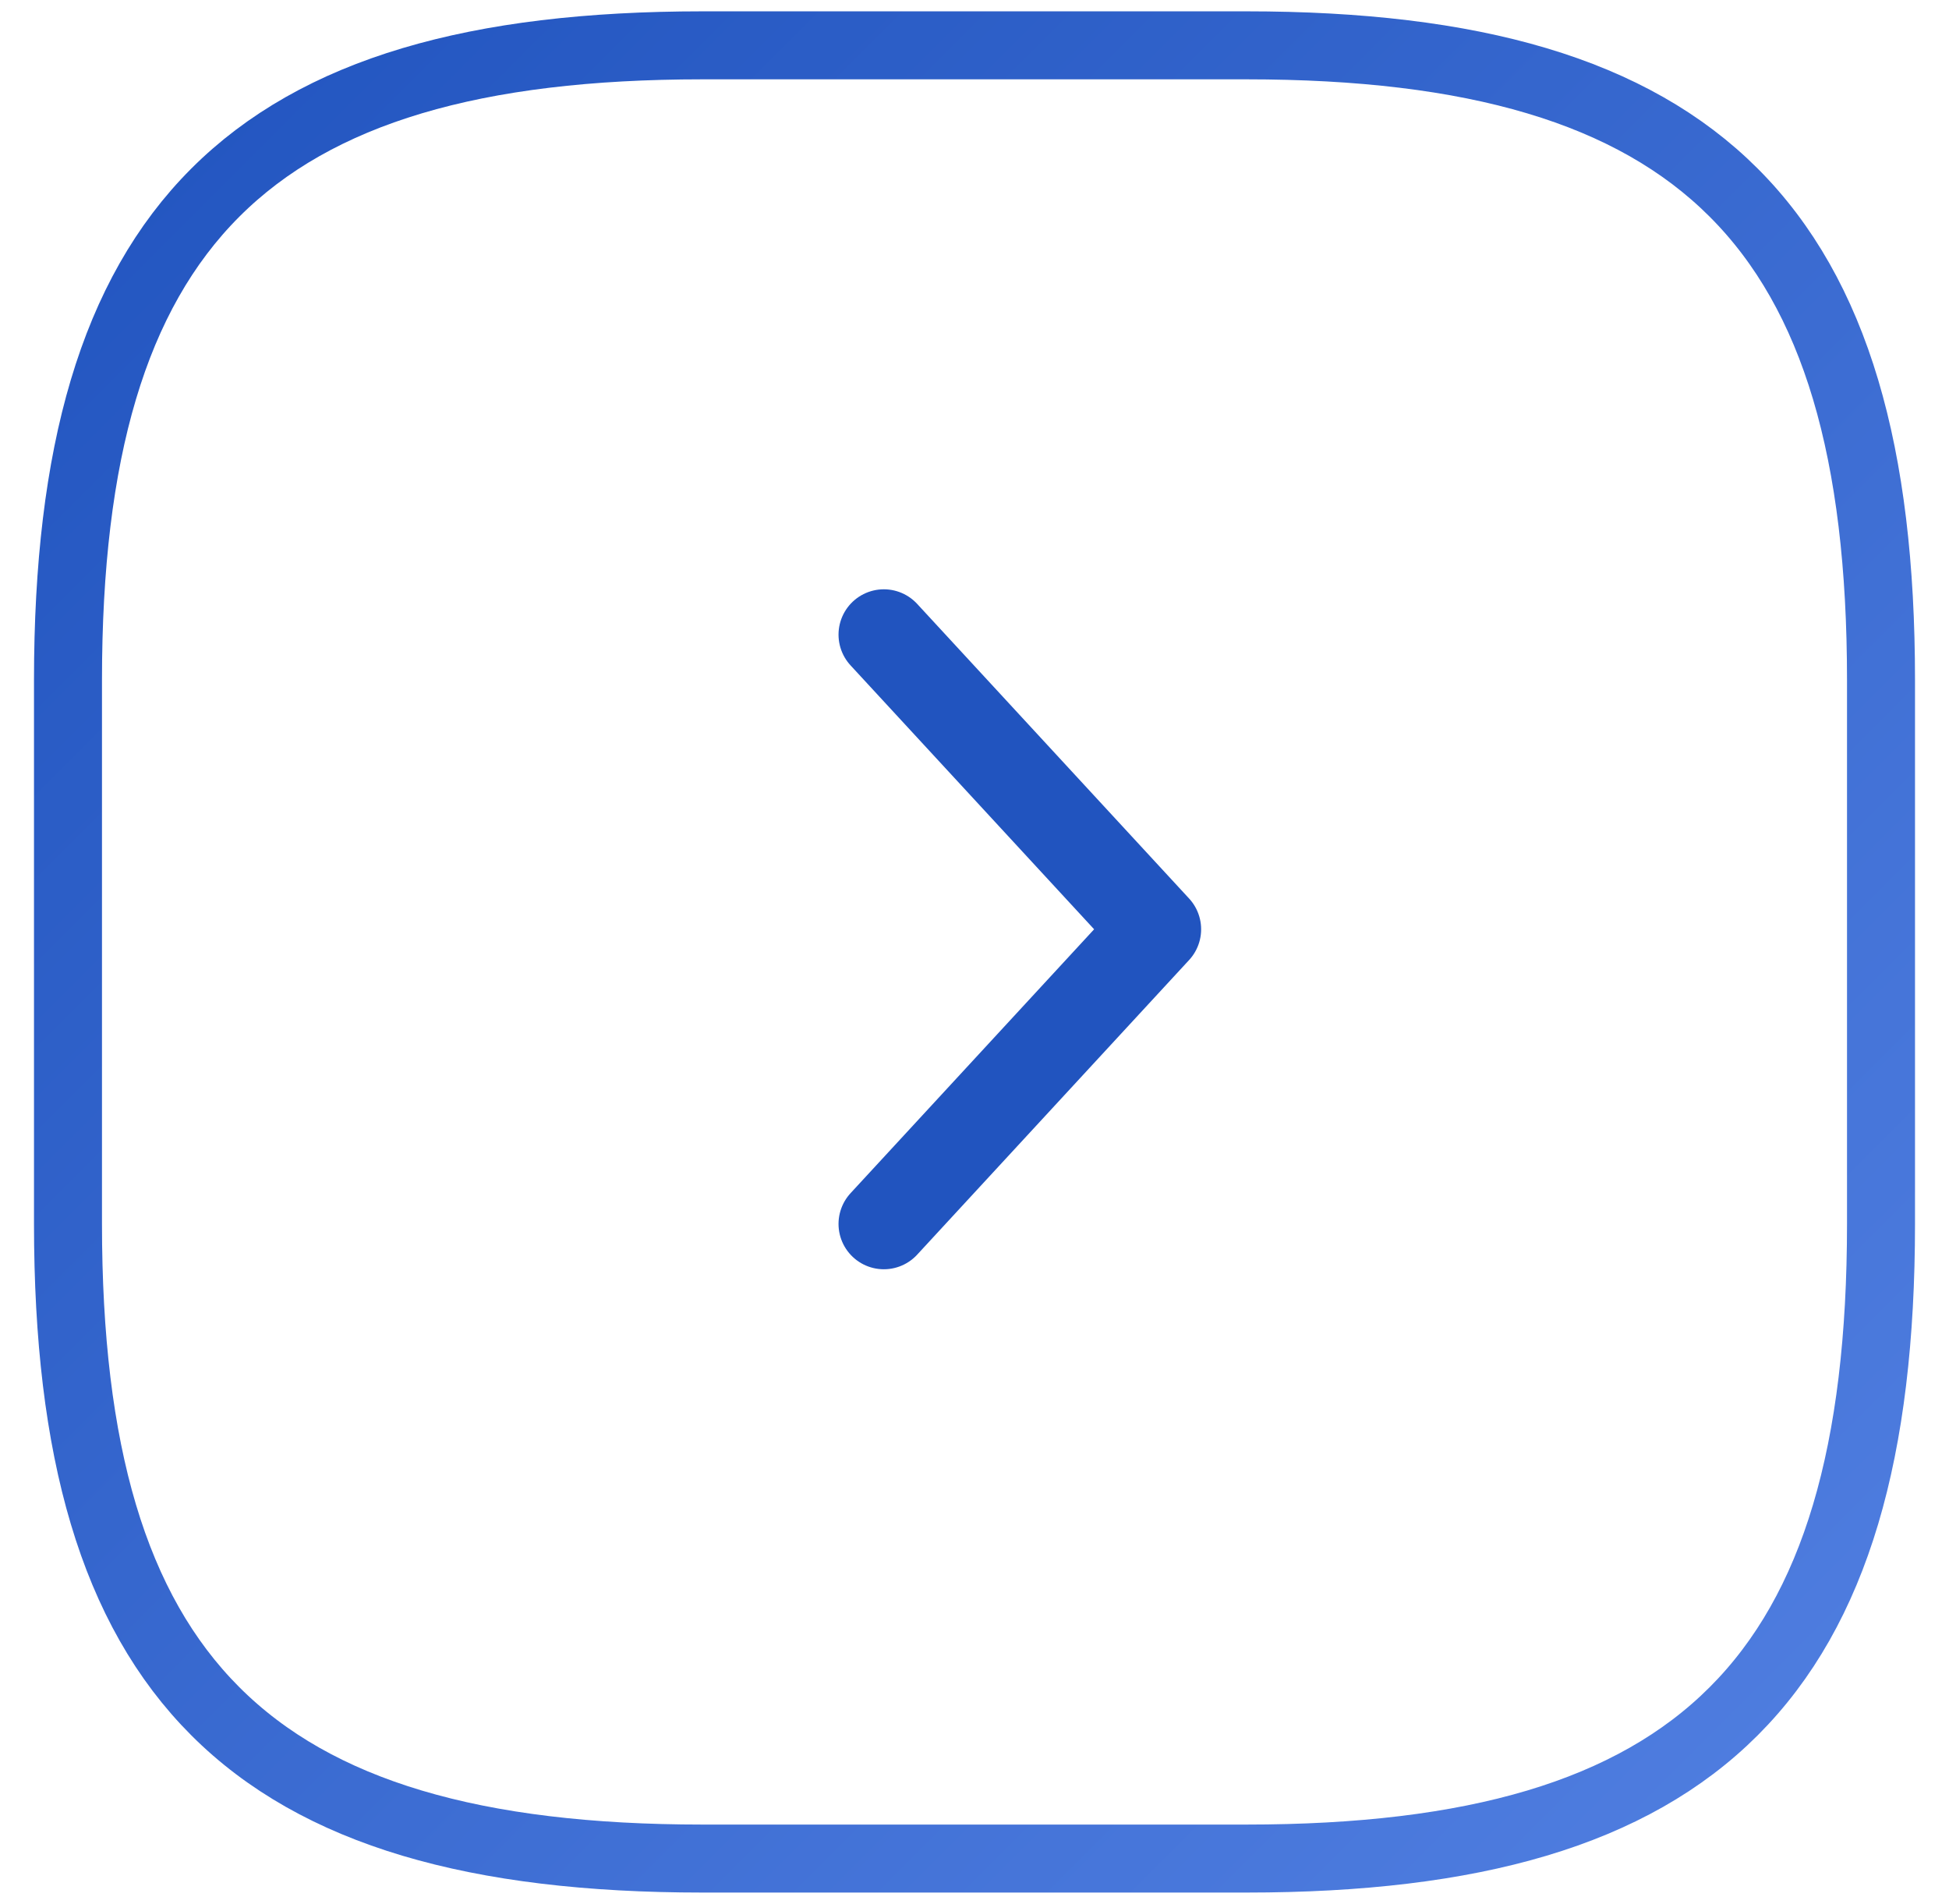
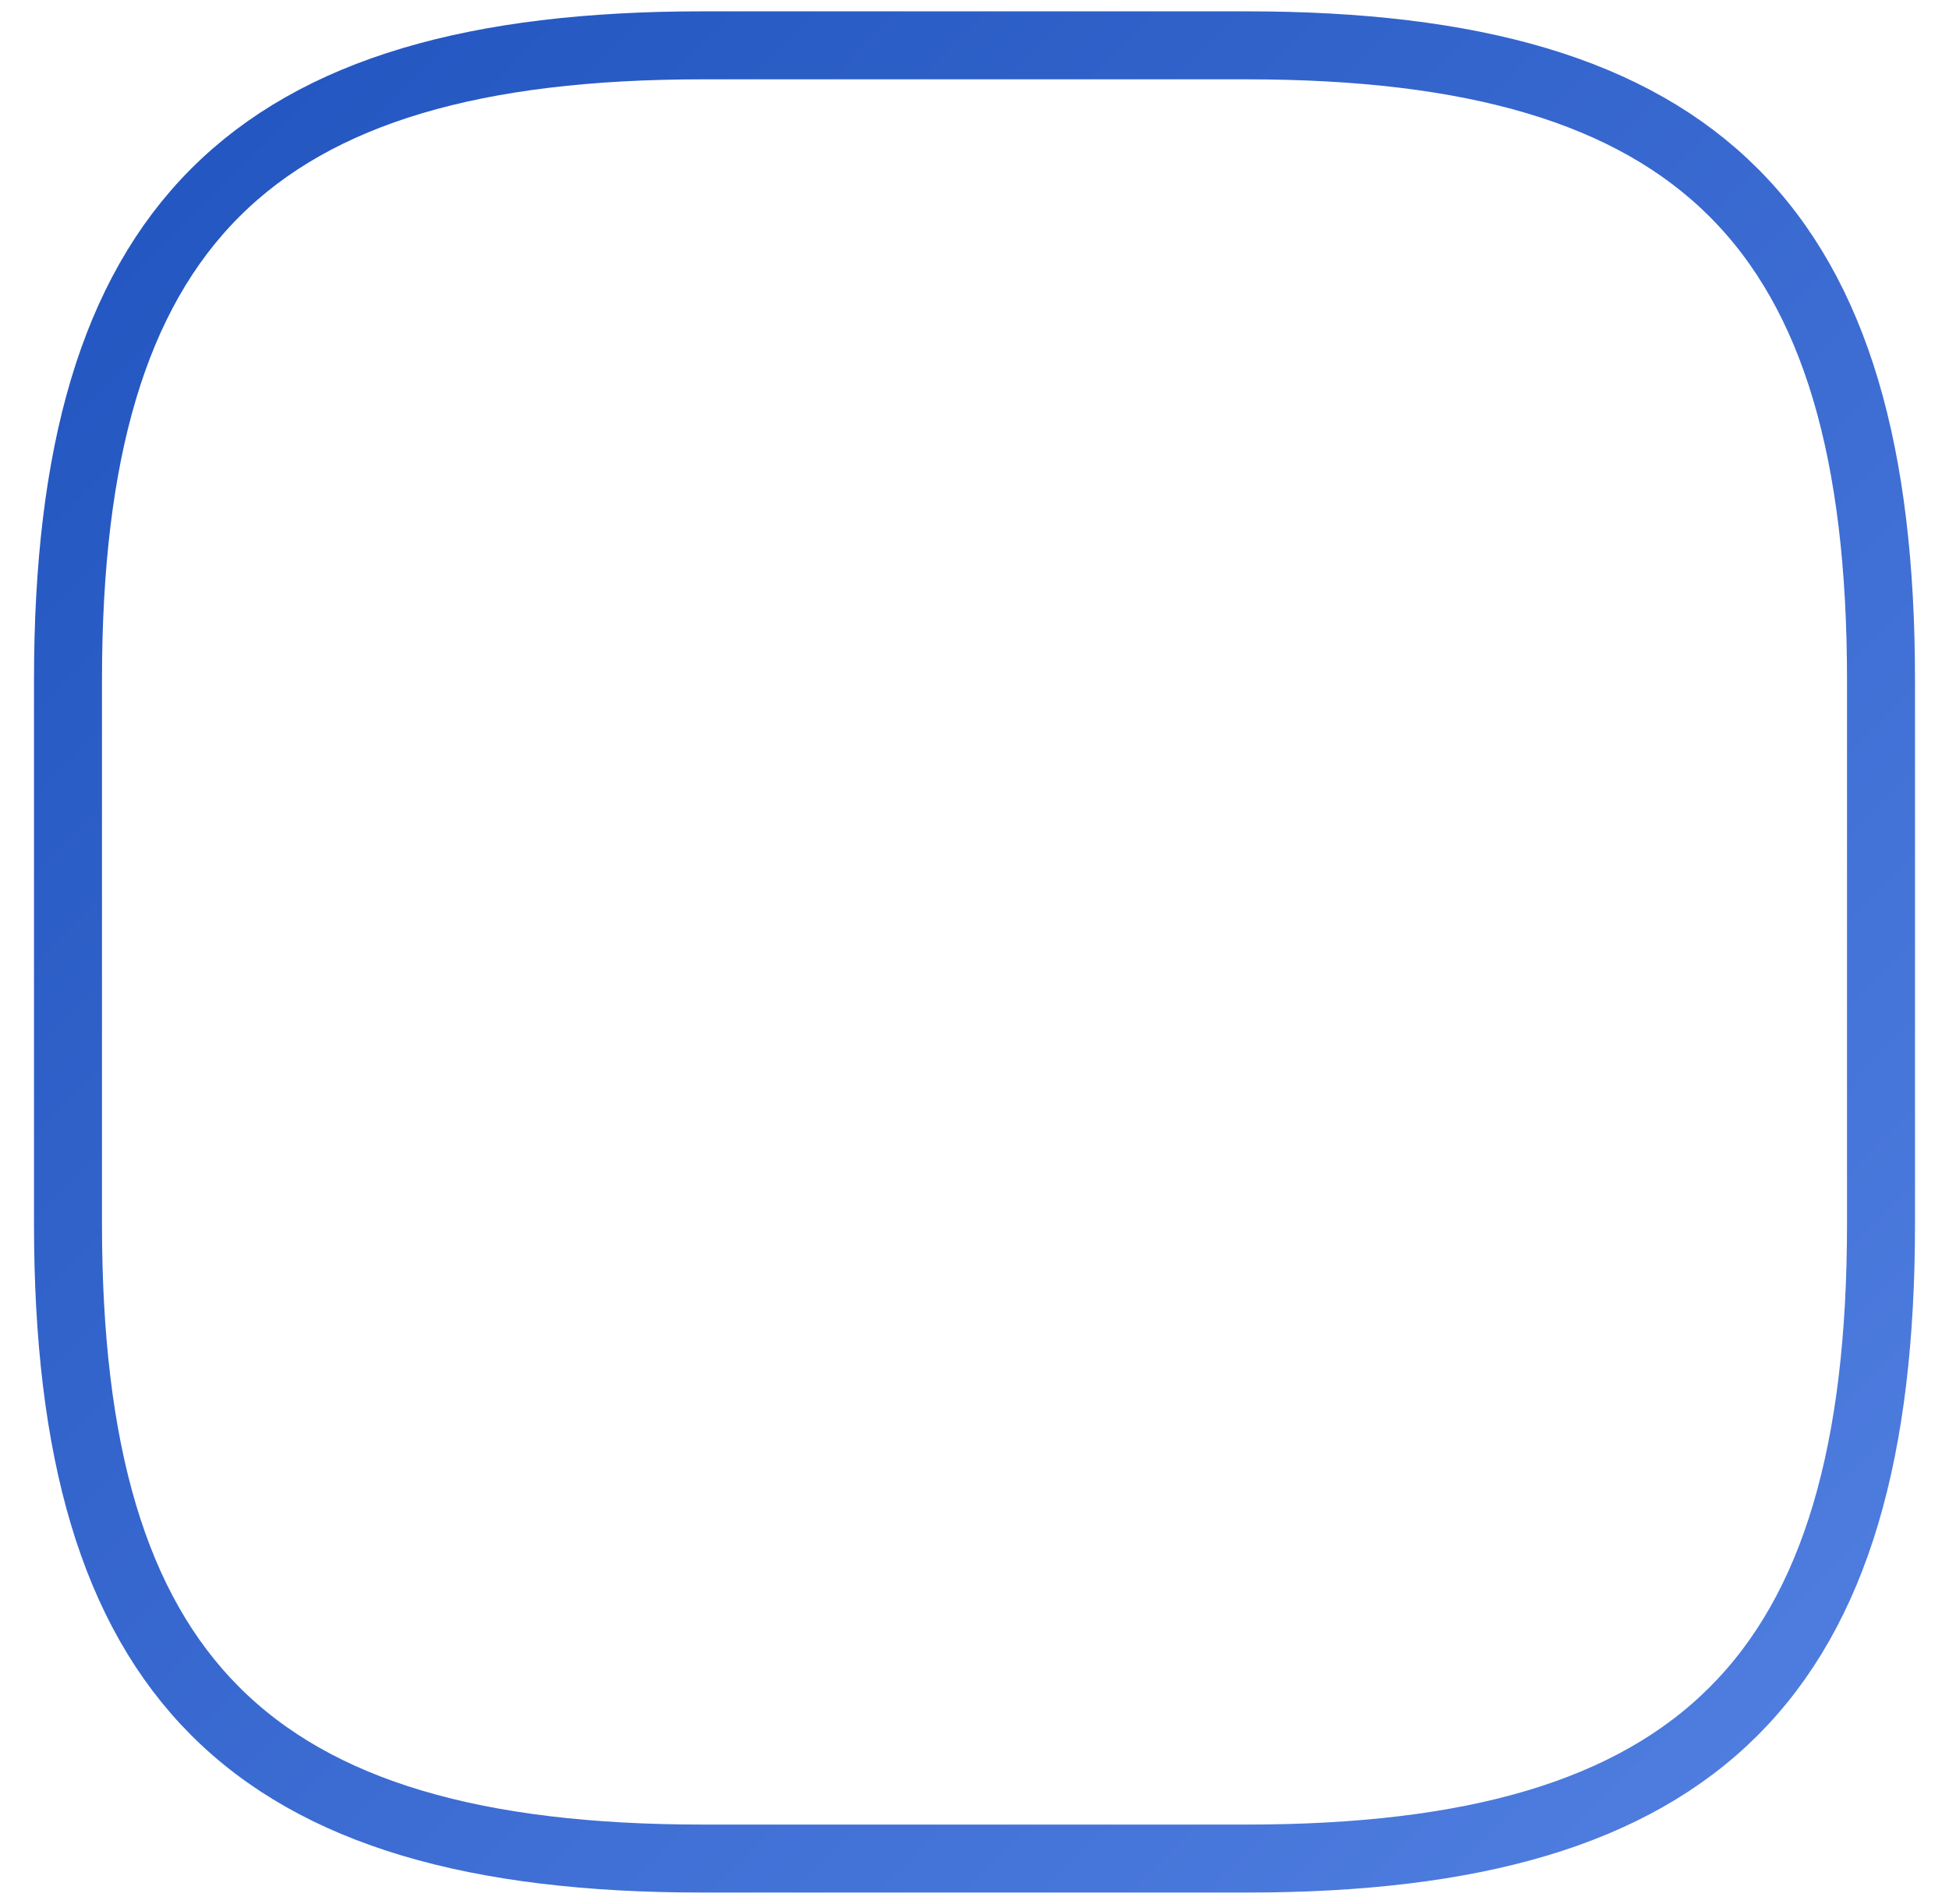
<svg xmlns="http://www.w3.org/2000/svg" width="43" height="42" viewBox="0 0 43 42" fill="none">
-   <path d="M19.5 14L25.5 20.5L19.5 27" stroke="#2154BF" stroke-width="2" stroke-linecap="round" stroke-linejoin="round" />
  <path d="M15.5 41H27.5C37.5 41 41.5 37 41.5 27V15C41.5 5 37.5 1 27.5 1H15.5C5.5 1 1.5 5 1.5 15V27C1.5 37 5.5 41 15.5 41Z" stroke="url(#paint0_linear_91_4206)" stroke-width="1.5" stroke-linecap="round" stroke-linejoin="round" />
  <defs>
    <linearGradient id="paint0_linear_91_4206" x1="16.686" y1="-14.186" x2="56.686" y2="25.814" gradientUnits="userSpaceOnUse">
      <stop stop-color="#2154BF" />
      <stop offset="1" stop-color="#517FE1" />
    </linearGradient>
  </defs>
</svg>